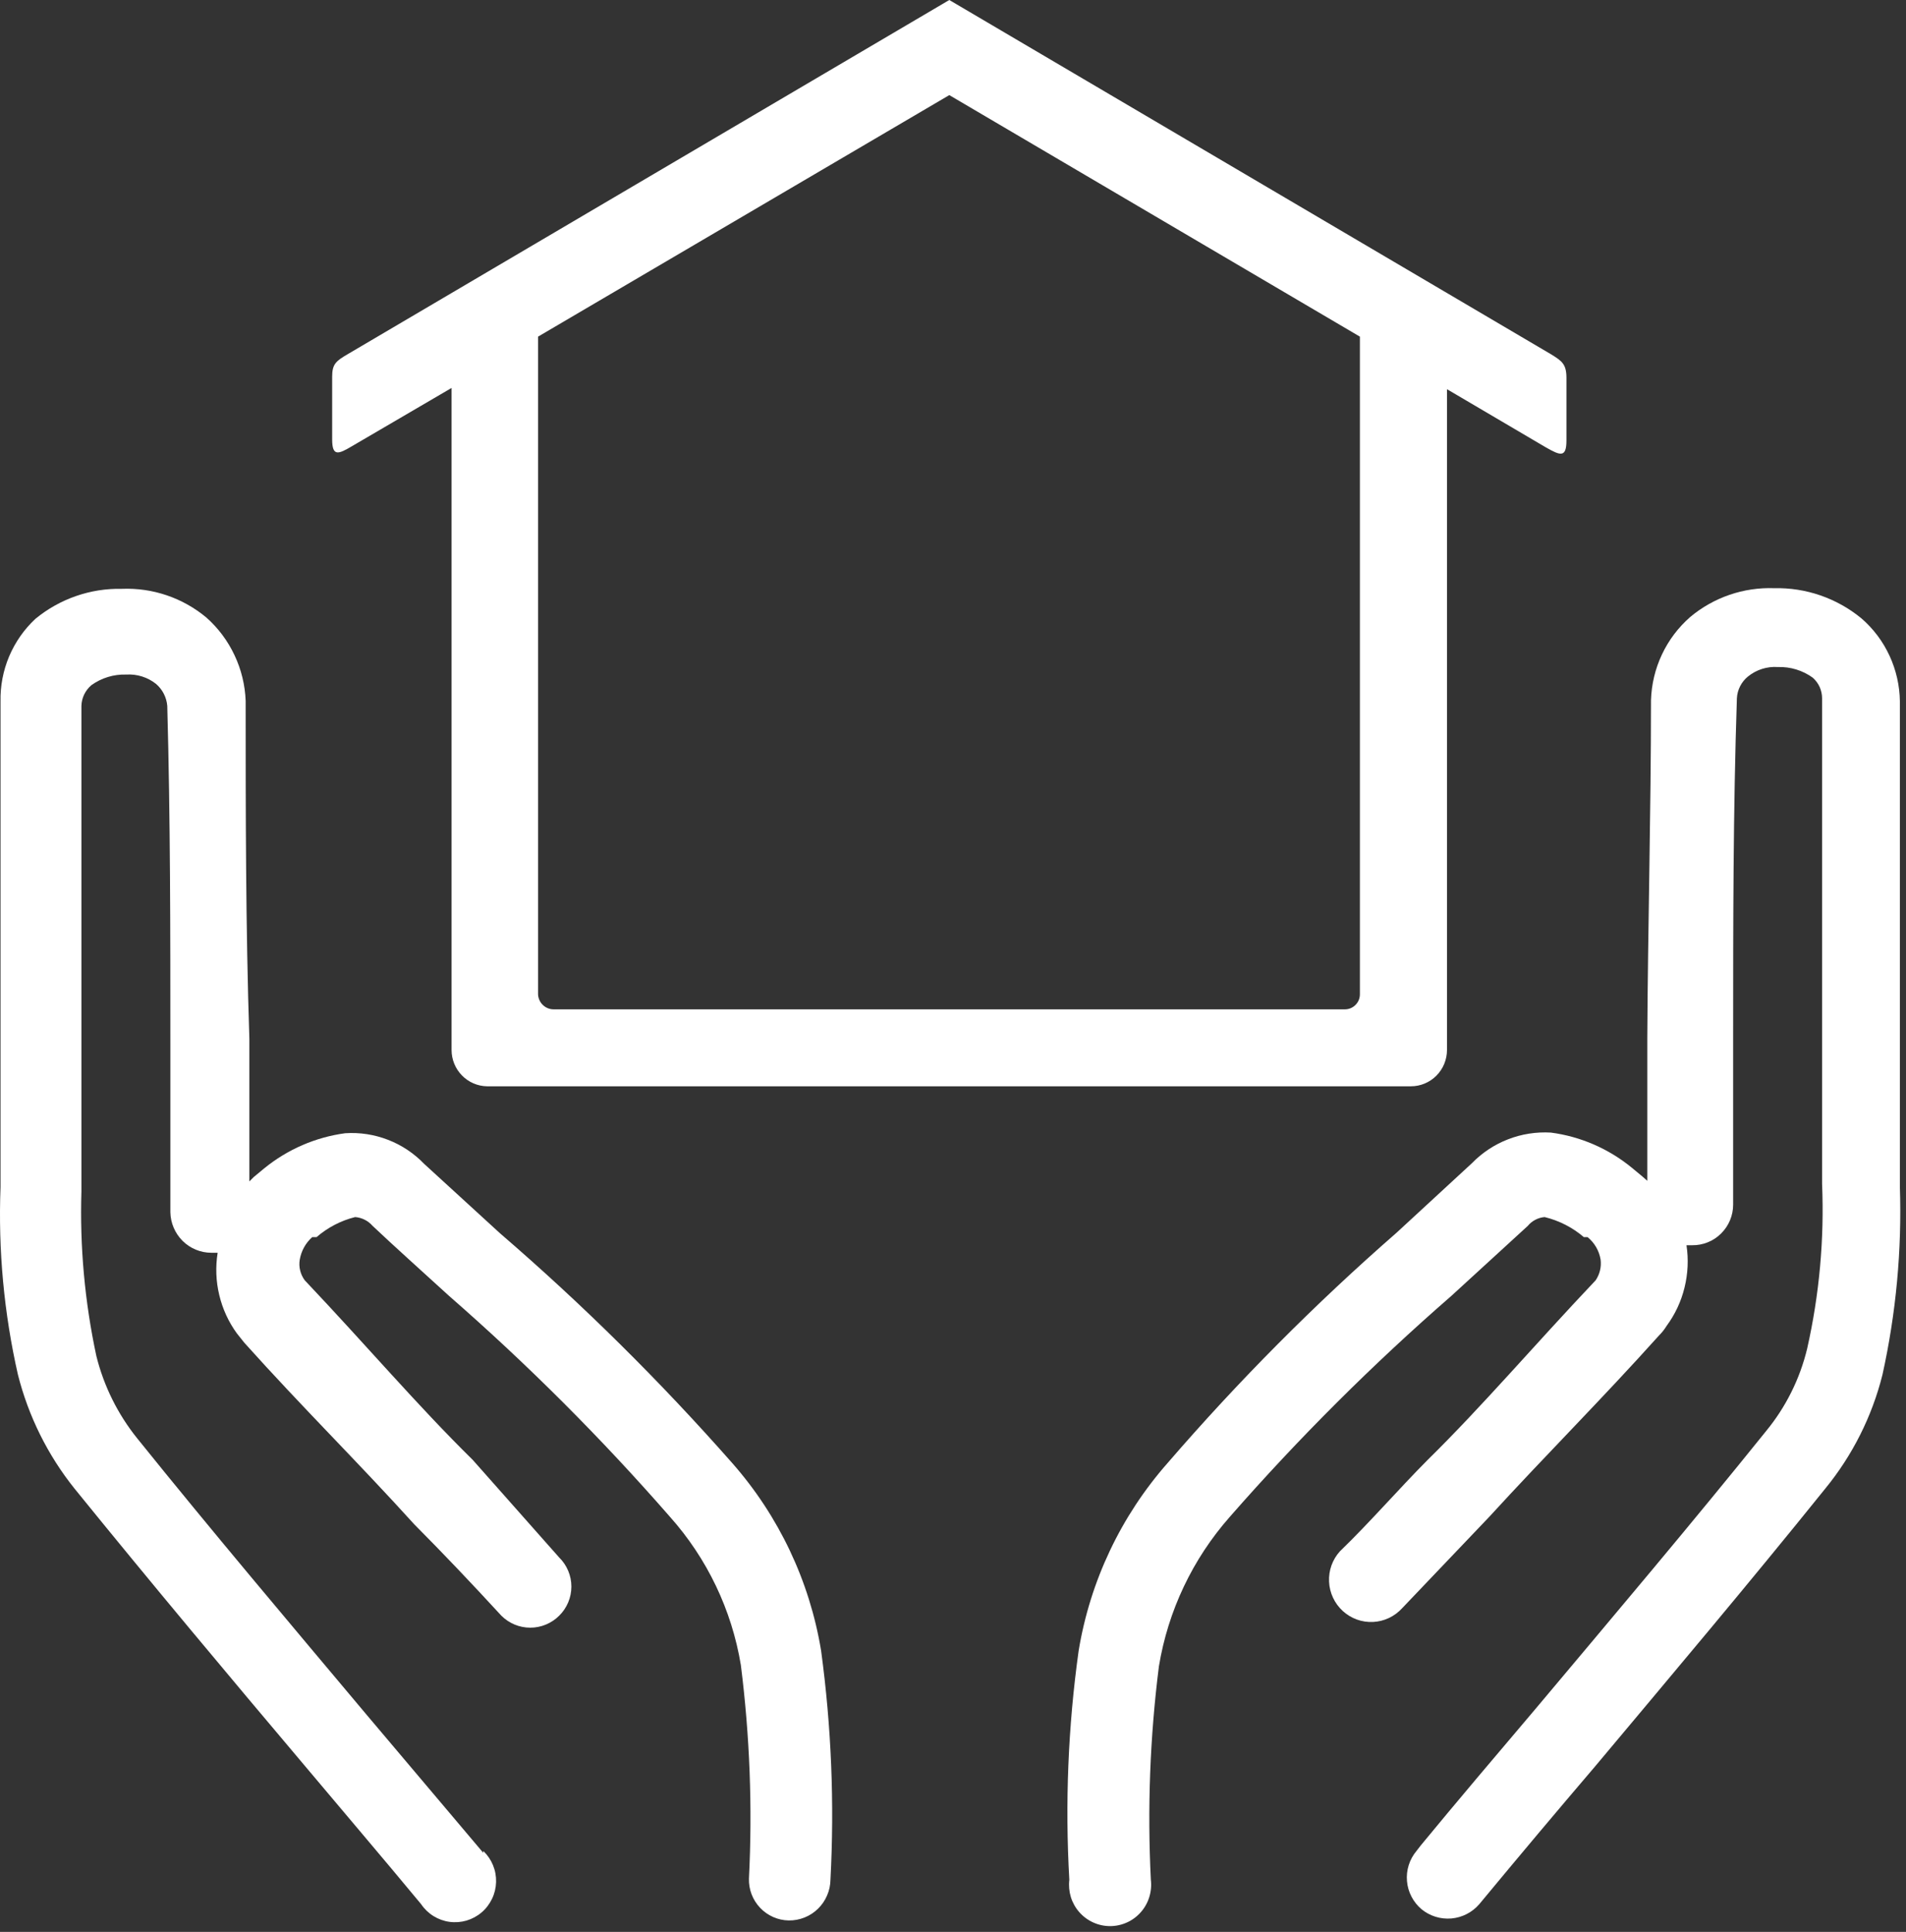
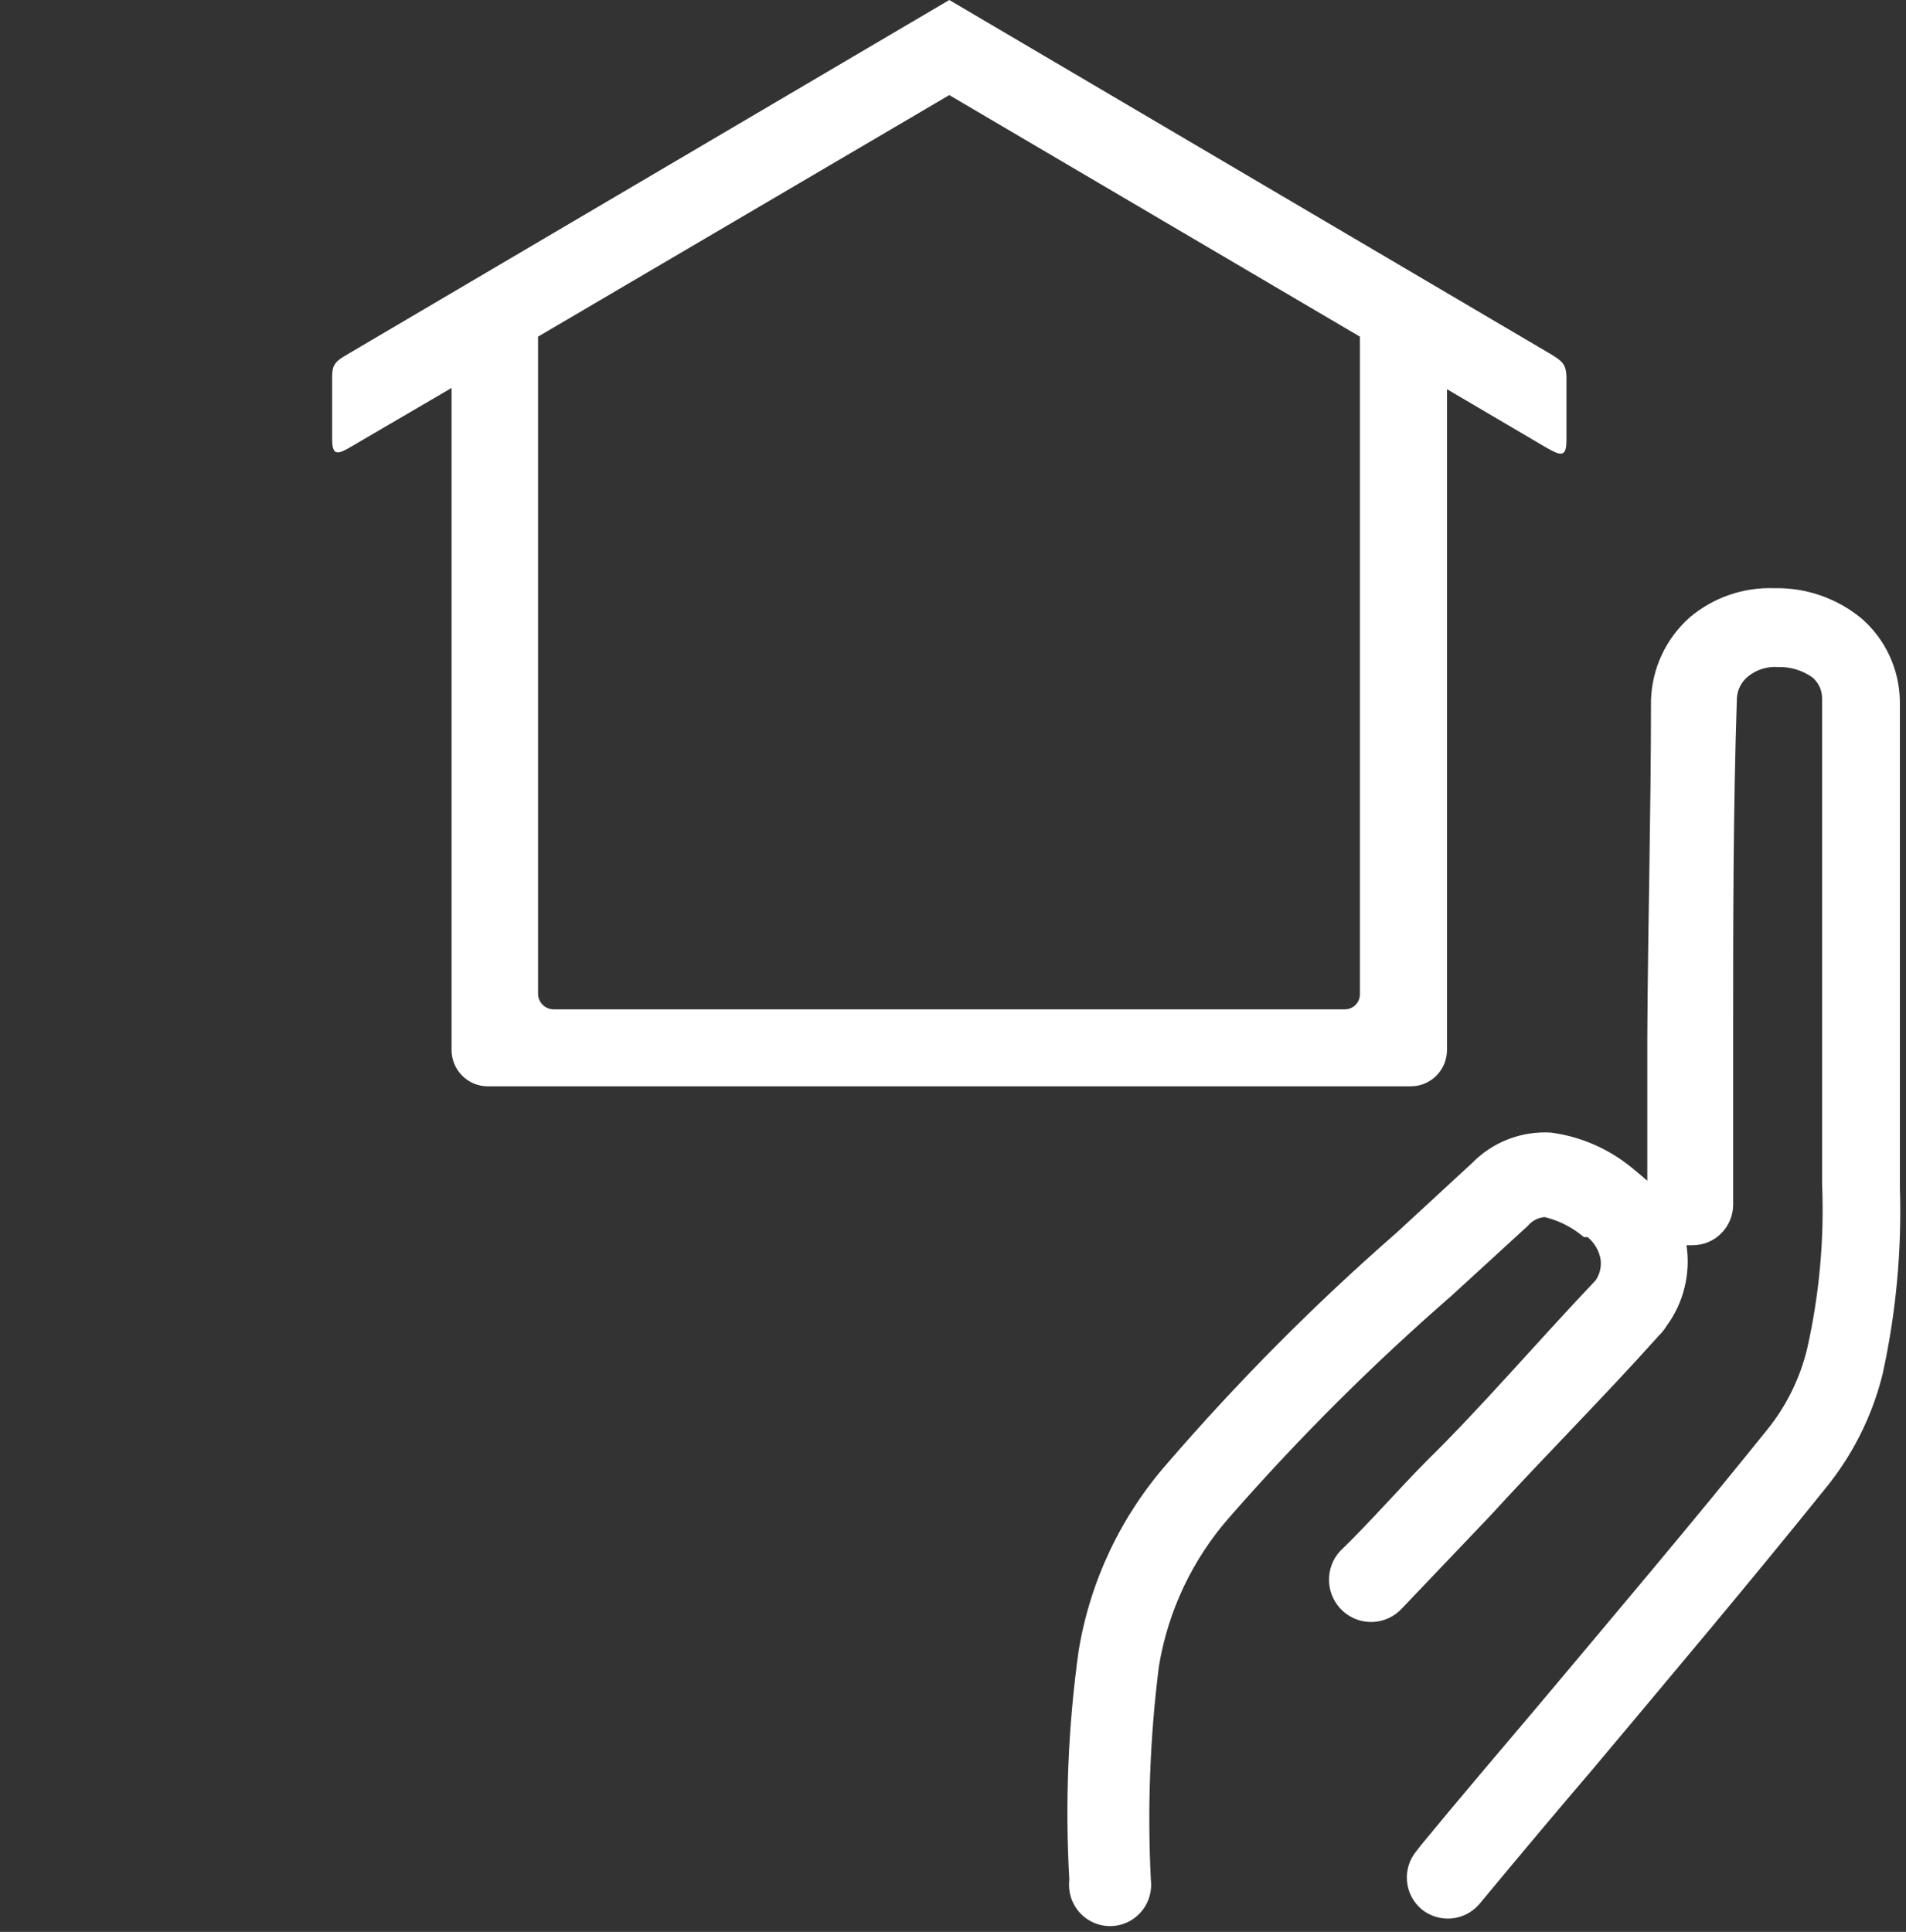
<svg xmlns="http://www.w3.org/2000/svg" viewBox="0 0 47.358 48" fill="none">
  <rect x="0" y="0" width="47.358" height="48" fill="#333333" stroke="none" />
-   <path d="M12.008 45.989C12.112 46.088 12.194 46.208 12.249 46.341C12.304 46.474 12.33 46.617 12.326 46.761C12.322 46.905 12.288 47.047 12.226 47.176C12.164 47.306 12.076 47.422 11.967 47.515C11.858 47.608 11.73 47.677 11.593 47.718C11.456 47.758 11.311 47.769 11.169 47.75C11.028 47.731 10.891 47.681 10.77 47.606C10.648 47.53 10.543 47.429 10.463 47.31C9.458 46.098 8.515 44.994 7.588 43.89C5.671 41.62 3.769 39.35 1.853 36.987C1.187 36.156 0.708 35.191 0.446 34.157C0.099 32.628 -0.047 31.06 0.013 29.493C0.013 27.317 0.013 25.14 0.013 22.963C0.013 21.113 0.013 19.279 0.013 17.429C0.005 17.044 0.078 16.663 0.227 16.309C0.377 15.955 0.599 15.637 0.879 15.376C1.484 14.878 2.246 14.613 3.027 14.63C3.792 14.599 4.541 14.853 5.13 15.345C5.423 15.606 5.66 15.923 5.827 16.279C5.995 16.634 6.089 17.02 6.104 17.413C6.104 20.196 6.104 23.01 6.196 25.808C6.196 26.99 6.196 28.172 6.196 29.353L6.305 29.244L6.567 29.027C7.145 28.557 7.84 28.255 8.577 28.156C8.939 28.132 9.303 28.188 9.642 28.32C9.981 28.451 10.287 28.655 10.54 28.918L12.426 30.644C14.476 32.41 16.402 34.317 18.192 36.349C19.35 37.664 20.117 39.281 20.402 41.014C20.657 42.899 20.735 44.804 20.634 46.704C20.632 46.839 20.604 46.972 20.55 47.095C20.497 47.219 20.42 47.331 20.324 47.425C20.228 47.519 20.114 47.593 19.99 47.642C19.865 47.692 19.732 47.717 19.598 47.715C19.465 47.713 19.333 47.684 19.211 47.63C19.089 47.576 18.979 47.499 18.887 47.402C18.795 47.305 18.723 47.191 18.675 47.066C18.627 46.94 18.605 46.807 18.609 46.673C18.698 44.903 18.63 43.129 18.408 41.371C18.181 39.999 17.57 38.721 16.646 37.686C14.943 35.734 13.109 33.901 11.158 32.198C10.478 31.577 9.783 30.955 9.257 30.457C9.147 30.33 8.991 30.252 8.824 30.239C8.47 30.327 8.142 30.498 7.866 30.737H7.758C7.594 30.883 7.485 31.08 7.448 31.297C7.433 31.386 7.436 31.478 7.458 31.566C7.479 31.654 7.518 31.737 7.572 31.81C9.118 33.442 10.37 34.919 11.746 36.272L13.894 38.697C13.99 38.791 14.066 38.904 14.118 39.028C14.17 39.152 14.197 39.285 14.197 39.42C14.197 39.555 14.17 39.688 14.118 39.812C14.066 39.936 13.99 40.049 13.894 40.143C13.703 40.334 13.445 40.441 13.176 40.441C12.906 40.441 12.648 40.334 12.457 40.143C11.715 39.335 11.004 38.588 10.293 37.873C8.886 36.318 7.51 34.966 6.073 33.364L5.887 33.131C5.679 32.846 5.53 32.521 5.448 32.177C5.365 31.833 5.352 31.475 5.408 31.126H5.253C4.985 31.126 4.728 31.02 4.537 30.831C4.347 30.641 4.237 30.384 4.233 30.115C4.233 28.716 4.233 27.317 4.233 25.917C4.233 23.134 4.233 20.351 4.156 17.537C4.138 17.326 4.038 17.131 3.878 16.993C3.668 16.826 3.403 16.743 3.136 16.76C2.826 16.75 2.522 16.843 2.27 17.024C2.195 17.088 2.135 17.166 2.092 17.254C2.049 17.343 2.026 17.439 2.023 17.537C2.023 19.372 2.023 21.206 2.023 23.057C2.023 25.233 2.023 27.41 2.023 29.602C1.981 30.975 2.106 32.348 2.394 33.691C2.581 34.442 2.929 35.142 3.414 35.743C5.253 38.028 7.186 40.314 9.118 42.615L12.008 46.035" fill="white" />
  <path fill-rule="evenodd" clip-rule="evenodd" d="M33.789 8.364L23.587 2.363L13.369 8.364V24.705C13.373 24.805 13.416 24.9 13.488 24.969C13.56 25.039 13.656 25.078 13.756 25.078H33.418C33.516 25.078 33.611 25.038 33.68 24.968C33.75 24.898 33.789 24.804 33.789 24.705V8.364ZM8.639 8.8L23.587 0L38.534 8.8C38.813 8.971 38.921 9.049 38.921 9.391V10.945C38.921 11.381 38.766 11.318 38.411 11.116L35.953 9.67V26.088C35.953 26.327 35.858 26.557 35.69 26.726C35.522 26.895 35.294 26.99 35.056 26.99H12.102C11.866 26.986 11.642 26.889 11.478 26.72C11.313 26.552 11.22 26.325 11.22 26.088V9.639L8.747 11.085C8.407 11.287 8.253 11.35 8.253 10.914V9.359C8.253 9.049 8.345 8.971 8.639 8.8Z" fill="white" />
  <path d="M35.195 45.989C35.109 46.092 35.043 46.211 35.003 46.339C34.962 46.468 34.947 46.603 34.959 46.737C34.97 46.872 35.008 47.002 35.07 47.122C35.132 47.241 35.216 47.348 35.319 47.435C35.527 47.606 35.794 47.689 36.063 47.666C36.331 47.642 36.58 47.515 36.756 47.31C37.761 46.097 38.688 44.994 39.631 43.89C41.533 41.62 43.449 39.35 45.351 36.987C46.027 36.161 46.513 35.195 46.773 34.157C47.111 32.627 47.257 31.06 47.206 29.493C47.206 27.316 47.206 25.14 47.206 22.963C47.206 21.113 47.206 19.279 47.206 17.428C47.201 17.035 47.113 16.647 46.948 16.291C46.783 15.934 46.544 15.617 46.247 15.361C45.637 14.861 44.87 14.596 44.083 14.614C43.324 14.587 42.581 14.841 41.997 15.329C41.701 15.588 41.461 15.905 41.294 16.261C41.126 16.617 41.034 17.004 41.022 17.397C41.022 20.18 40.945 22.994 40.93 25.793C40.93 26.974 40.93 28.156 40.93 29.338L40.806 29.229L40.543 29.011C39.967 28.539 39.271 28.237 38.534 28.14C38.172 28.119 37.809 28.175 37.47 28.307C37.131 28.438 36.825 28.641 36.571 28.902L34.7 30.628C32.673 32.398 30.772 34.31 29.012 36.349C27.853 37.664 27.087 39.28 26.801 41.013C26.538 42.898 26.461 44.804 26.569 46.704C26.552 46.848 26.565 46.994 26.607 47.134C26.65 47.272 26.722 47.401 26.817 47.509C26.913 47.618 27.031 47.706 27.163 47.765C27.294 47.825 27.437 47.856 27.582 47.856C27.726 47.856 27.869 47.825 28.001 47.765C28.133 47.706 28.251 47.618 28.346 47.509C28.442 47.401 28.514 47.272 28.556 47.134C28.599 46.994 28.612 46.848 28.595 46.704C28.506 44.934 28.573 43.16 28.795 41.402C29.022 40.021 29.633 38.733 30.558 37.686C32.266 35.734 34.105 33.9 36.061 32.198L37.962 30.457C38.013 30.394 38.077 30.343 38.149 30.306C38.22 30.268 38.299 30.246 38.379 30.239C38.738 30.326 39.072 30.497 39.353 30.737H39.446C39.618 30.877 39.734 31.076 39.77 31.296C39.793 31.477 39.749 31.659 39.647 31.81C38.101 33.442 36.849 34.919 35.473 36.272C34.747 37.002 34.036 37.826 33.294 38.542C33.201 38.644 33.13 38.763 33.083 38.893C33.037 39.023 33.016 39.161 33.023 39.298C33.029 39.436 33.063 39.572 33.121 39.696C33.179 39.821 33.262 39.933 33.363 40.026C33.465 40.119 33.583 40.191 33.712 40.238C33.842 40.285 33.979 40.305 34.116 40.299C34.253 40.292 34.387 40.259 34.512 40.2C34.636 40.141 34.747 40.058 34.84 39.956L37.004 37.686C38.426 36.132 39.786 34.779 41.224 33.178C41.295 33.108 41.357 33.029 41.409 32.944C41.619 32.66 41.771 32.336 41.855 31.991C41.94 31.647 41.957 31.289 41.904 30.939H42.043C42.176 30.941 42.308 30.916 42.432 30.866C42.556 30.817 42.668 30.743 42.763 30.648C42.858 30.554 42.934 30.442 42.985 30.319C43.037 30.195 43.063 30.062 43.063 29.928C43.063 28.529 43.063 27.13 43.063 25.731C43.063 22.948 43.063 20.165 43.156 17.351C43.161 17.245 43.189 17.142 43.237 17.049C43.285 16.955 43.352 16.872 43.434 16.806C43.643 16.638 43.908 16.554 44.176 16.573C44.486 16.563 44.79 16.656 45.042 16.838C45.114 16.902 45.172 16.98 45.213 17.069C45.252 17.157 45.273 17.254 45.273 17.351C45.273 19.185 45.273 21.02 45.273 22.87C45.273 25.046 45.273 27.223 45.273 29.415C45.33 30.789 45.205 32.164 44.903 33.504C44.722 34.258 44.373 34.959 43.882 35.556C42.043 37.842 40.11 40.127 38.178 42.428C37.189 43.594 36.2 44.76 35.303 45.849" fill="white" />
</svg>